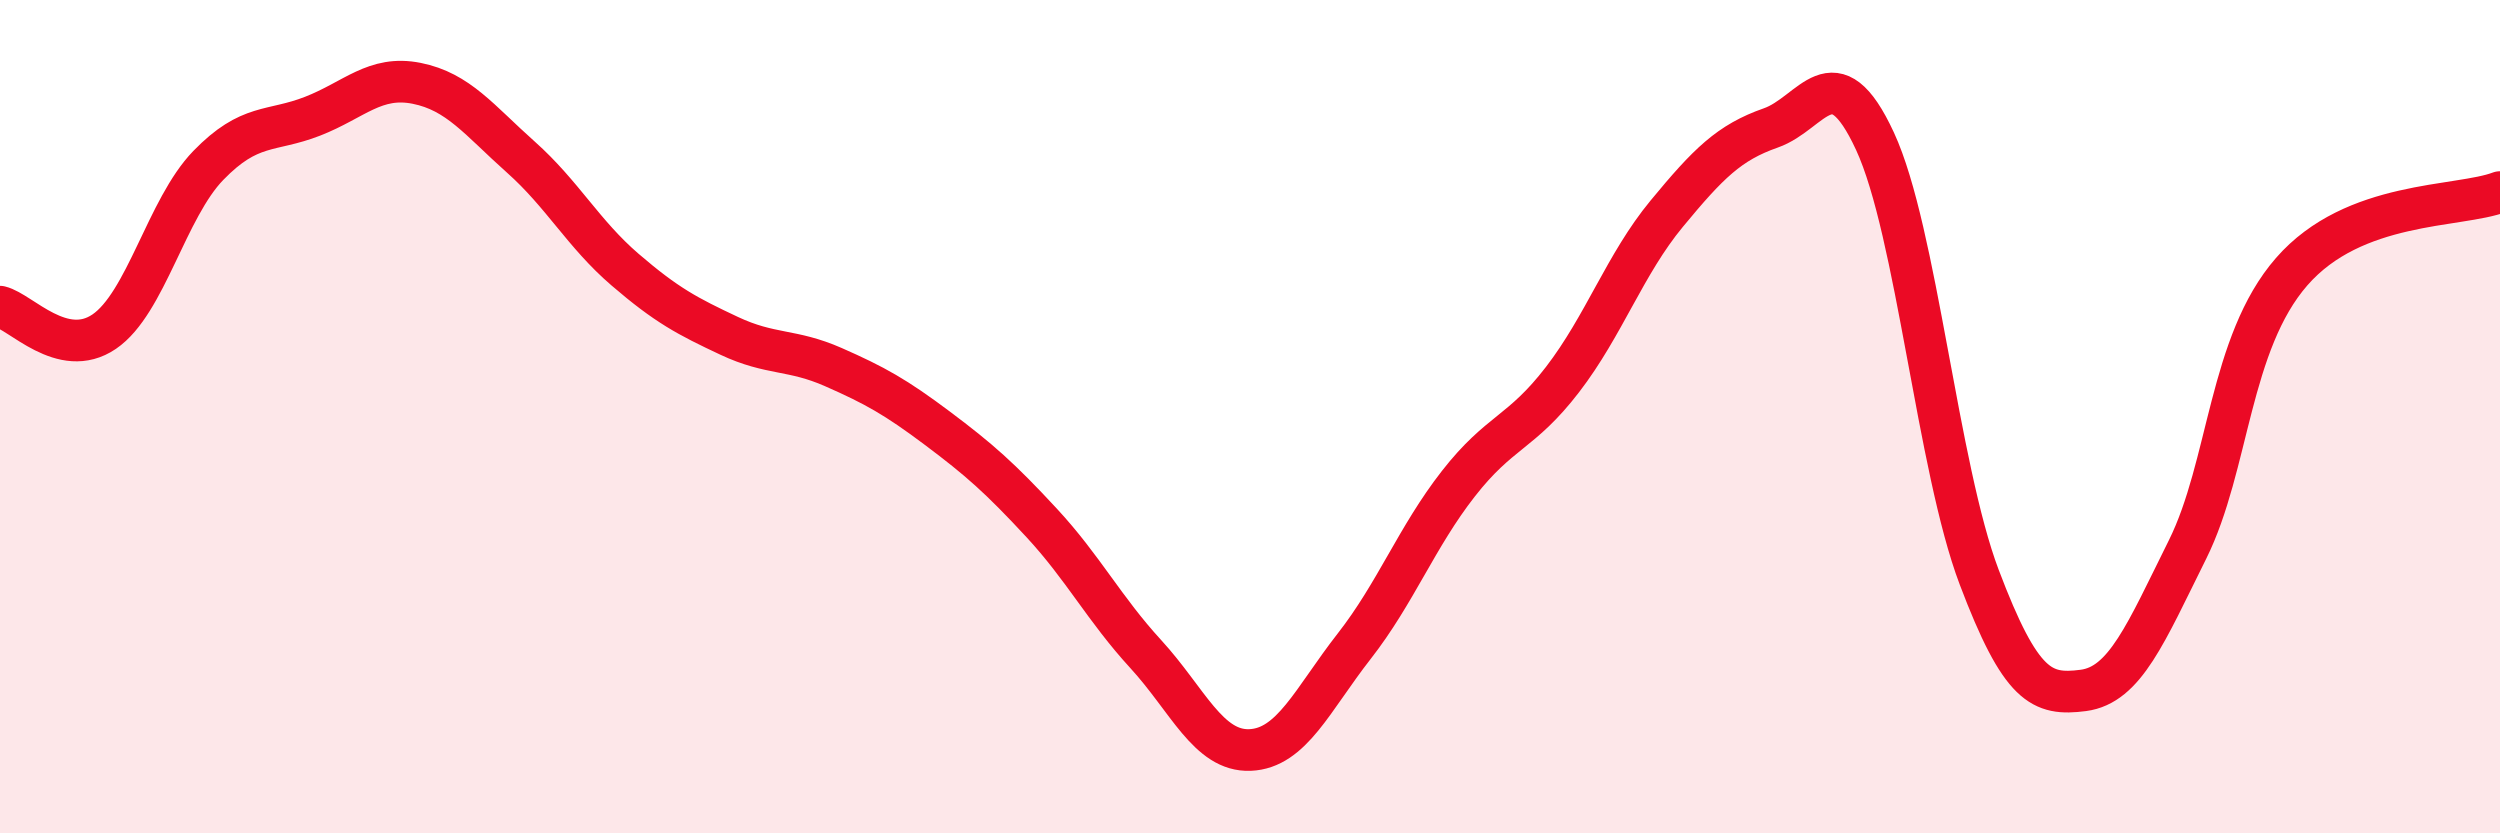
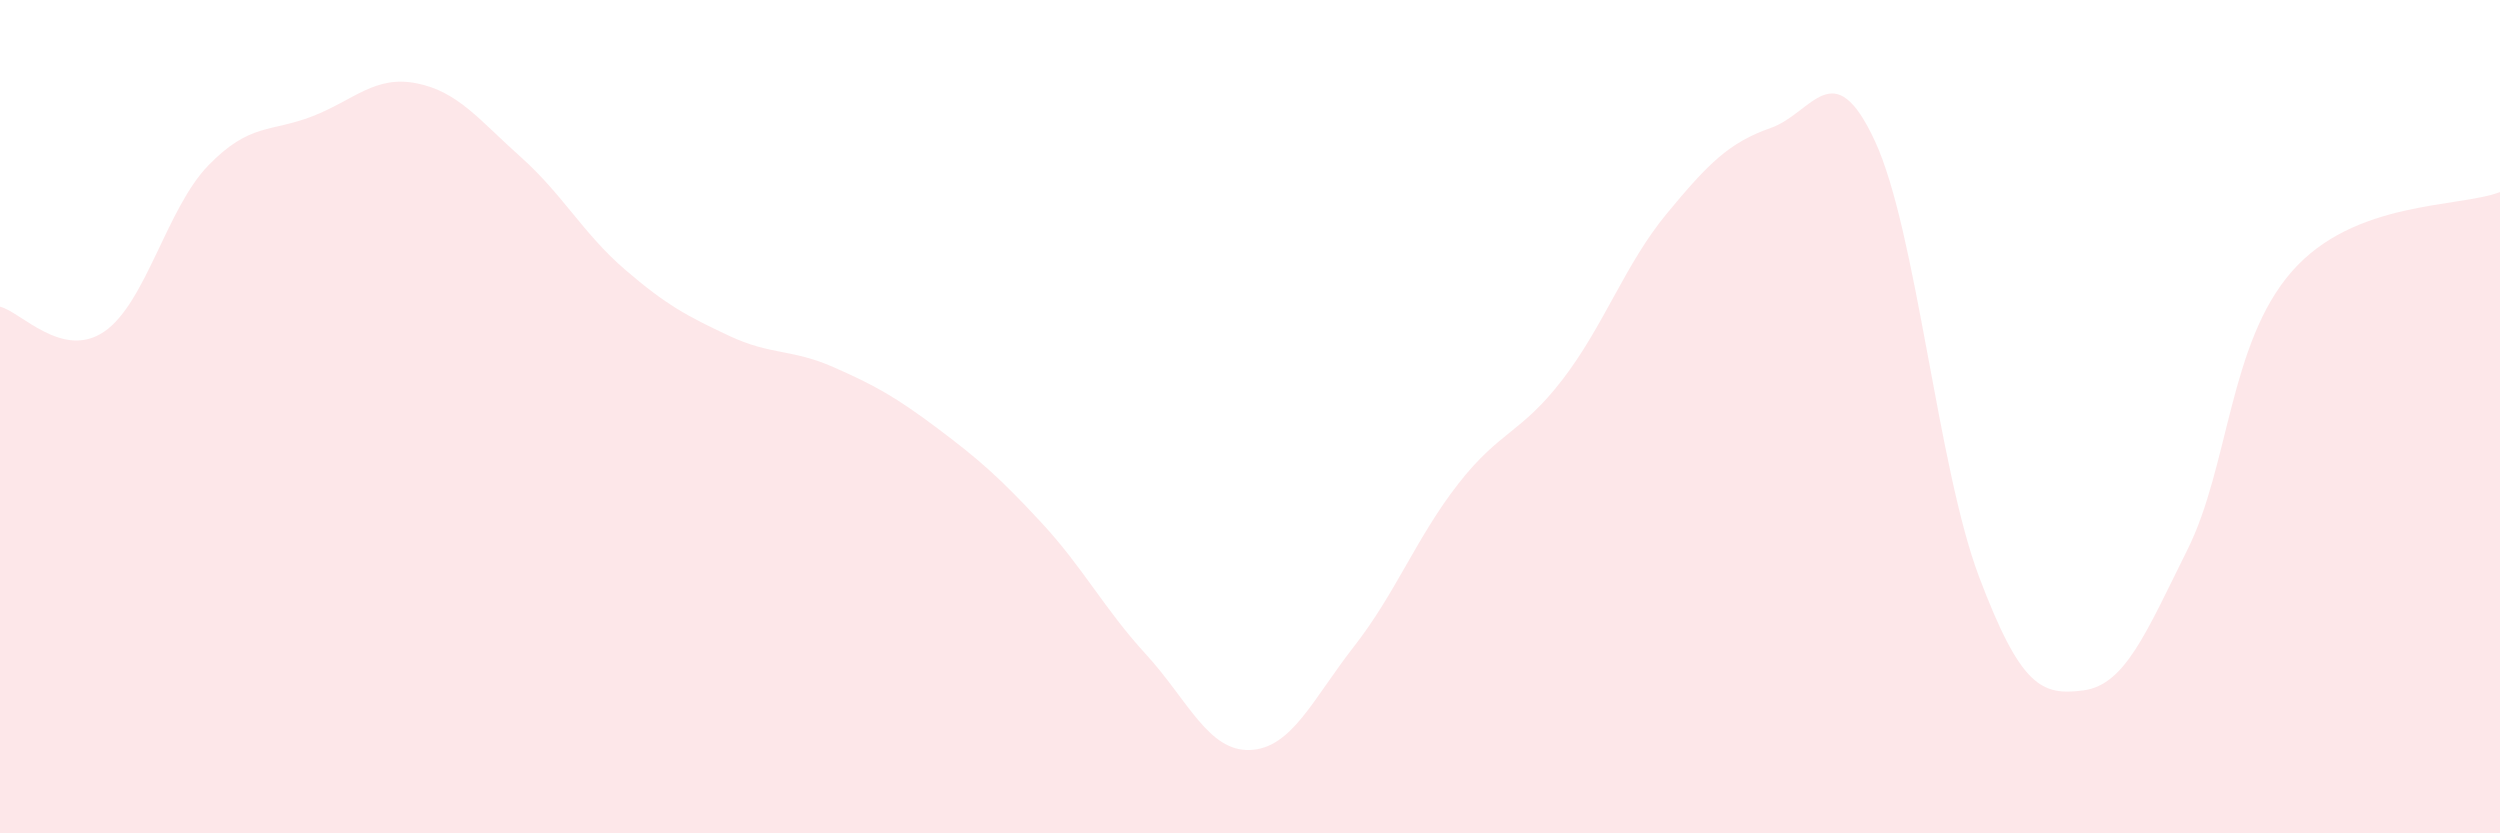
<svg xmlns="http://www.w3.org/2000/svg" width="60" height="20" viewBox="0 0 60 20">
  <path d="M 0,7.36 C 0.5,7.48 1.5,8.64 2.5,7.96 C 3.5,7.28 4,5 5,3.97 C 6,2.94 6.5,3.18 7.5,2.79 C 8.5,2.4 9,1.8 10,2 C 11,2.2 11.5,2.88 12.5,3.77 C 13.5,4.66 14,5.61 15,6.47 C 16,7.33 16.5,7.59 17.5,8.06 C 18.5,8.53 19,8.37 20,8.81 C 21,9.25 21.5,9.53 22.5,10.28 C 23.5,11.03 24,11.47 25,12.55 C 26,13.63 26.5,14.61 27.5,15.7 C 28.5,16.79 29,18.04 30,18 C 31,17.96 31.5,16.79 32.5,15.51 C 33.5,14.23 34,12.89 35,11.61 C 36,10.33 36.5,10.41 37.5,9.11 C 38.5,7.81 39,6.34 40,5.13 C 41,3.92 41.5,3.42 42.5,3.07 C 43.5,2.72 44,1.23 45,3.39 C 46,5.55 46.5,11.21 47.5,13.85 C 48.5,16.49 49,16.7 50,16.57 C 51,16.44 51.5,15.2 52.5,13.19 C 53.5,11.18 53.5,8.24 55,6.52 C 56.5,4.8 59,4.99 60,4.61L60 20L0 20Z" fill="#EB0A25" opacity="0.1" stroke-linecap="round" stroke-linejoin="round" />
-   <path d="M 0,7.36 C 0.5,7.48 1.5,8.64 2.5,7.96 C 3.5,7.28 4,5 5,3.97 C 6,2.94 6.5,3.18 7.5,2.79 C 8.5,2.4 9,1.8 10,2 C 11,2.2 11.5,2.88 12.5,3.77 C 13.5,4.66 14,5.61 15,6.47 C 16,7.33 16.5,7.59 17.5,8.06 C 18.5,8.53 19,8.37 20,8.81 C 21,9.25 21.5,9.53 22.5,10.28 C 23.5,11.03 24,11.47 25,12.55 C 26,13.63 26.5,14.61 27.5,15.7 C 28.5,16.79 29,18.04 30,18 C 31,17.96 31.5,16.79 32.5,15.51 C 33.5,14.23 34,12.89 35,11.61 C 36,10.33 36.5,10.41 37.5,9.11 C 38.5,7.81 39,6.34 40,5.13 C 41,3.92 41.5,3.42 42.5,3.07 C 43.5,2.72 44,1.23 45,3.39 C 46,5.55 46.5,11.21 47.5,13.85 C 48.5,16.49 49,16.7 50,16.57 C 51,16.44 51.5,15.2 52.5,13.19 C 53.5,11.18 53.5,8.24 55,6.52 C 56.5,4.8 59,4.99 60,4.61" stroke="#EB0A25" stroke-width="1" fill="none" stroke-linecap="round" stroke-linejoin="round" />
</svg>